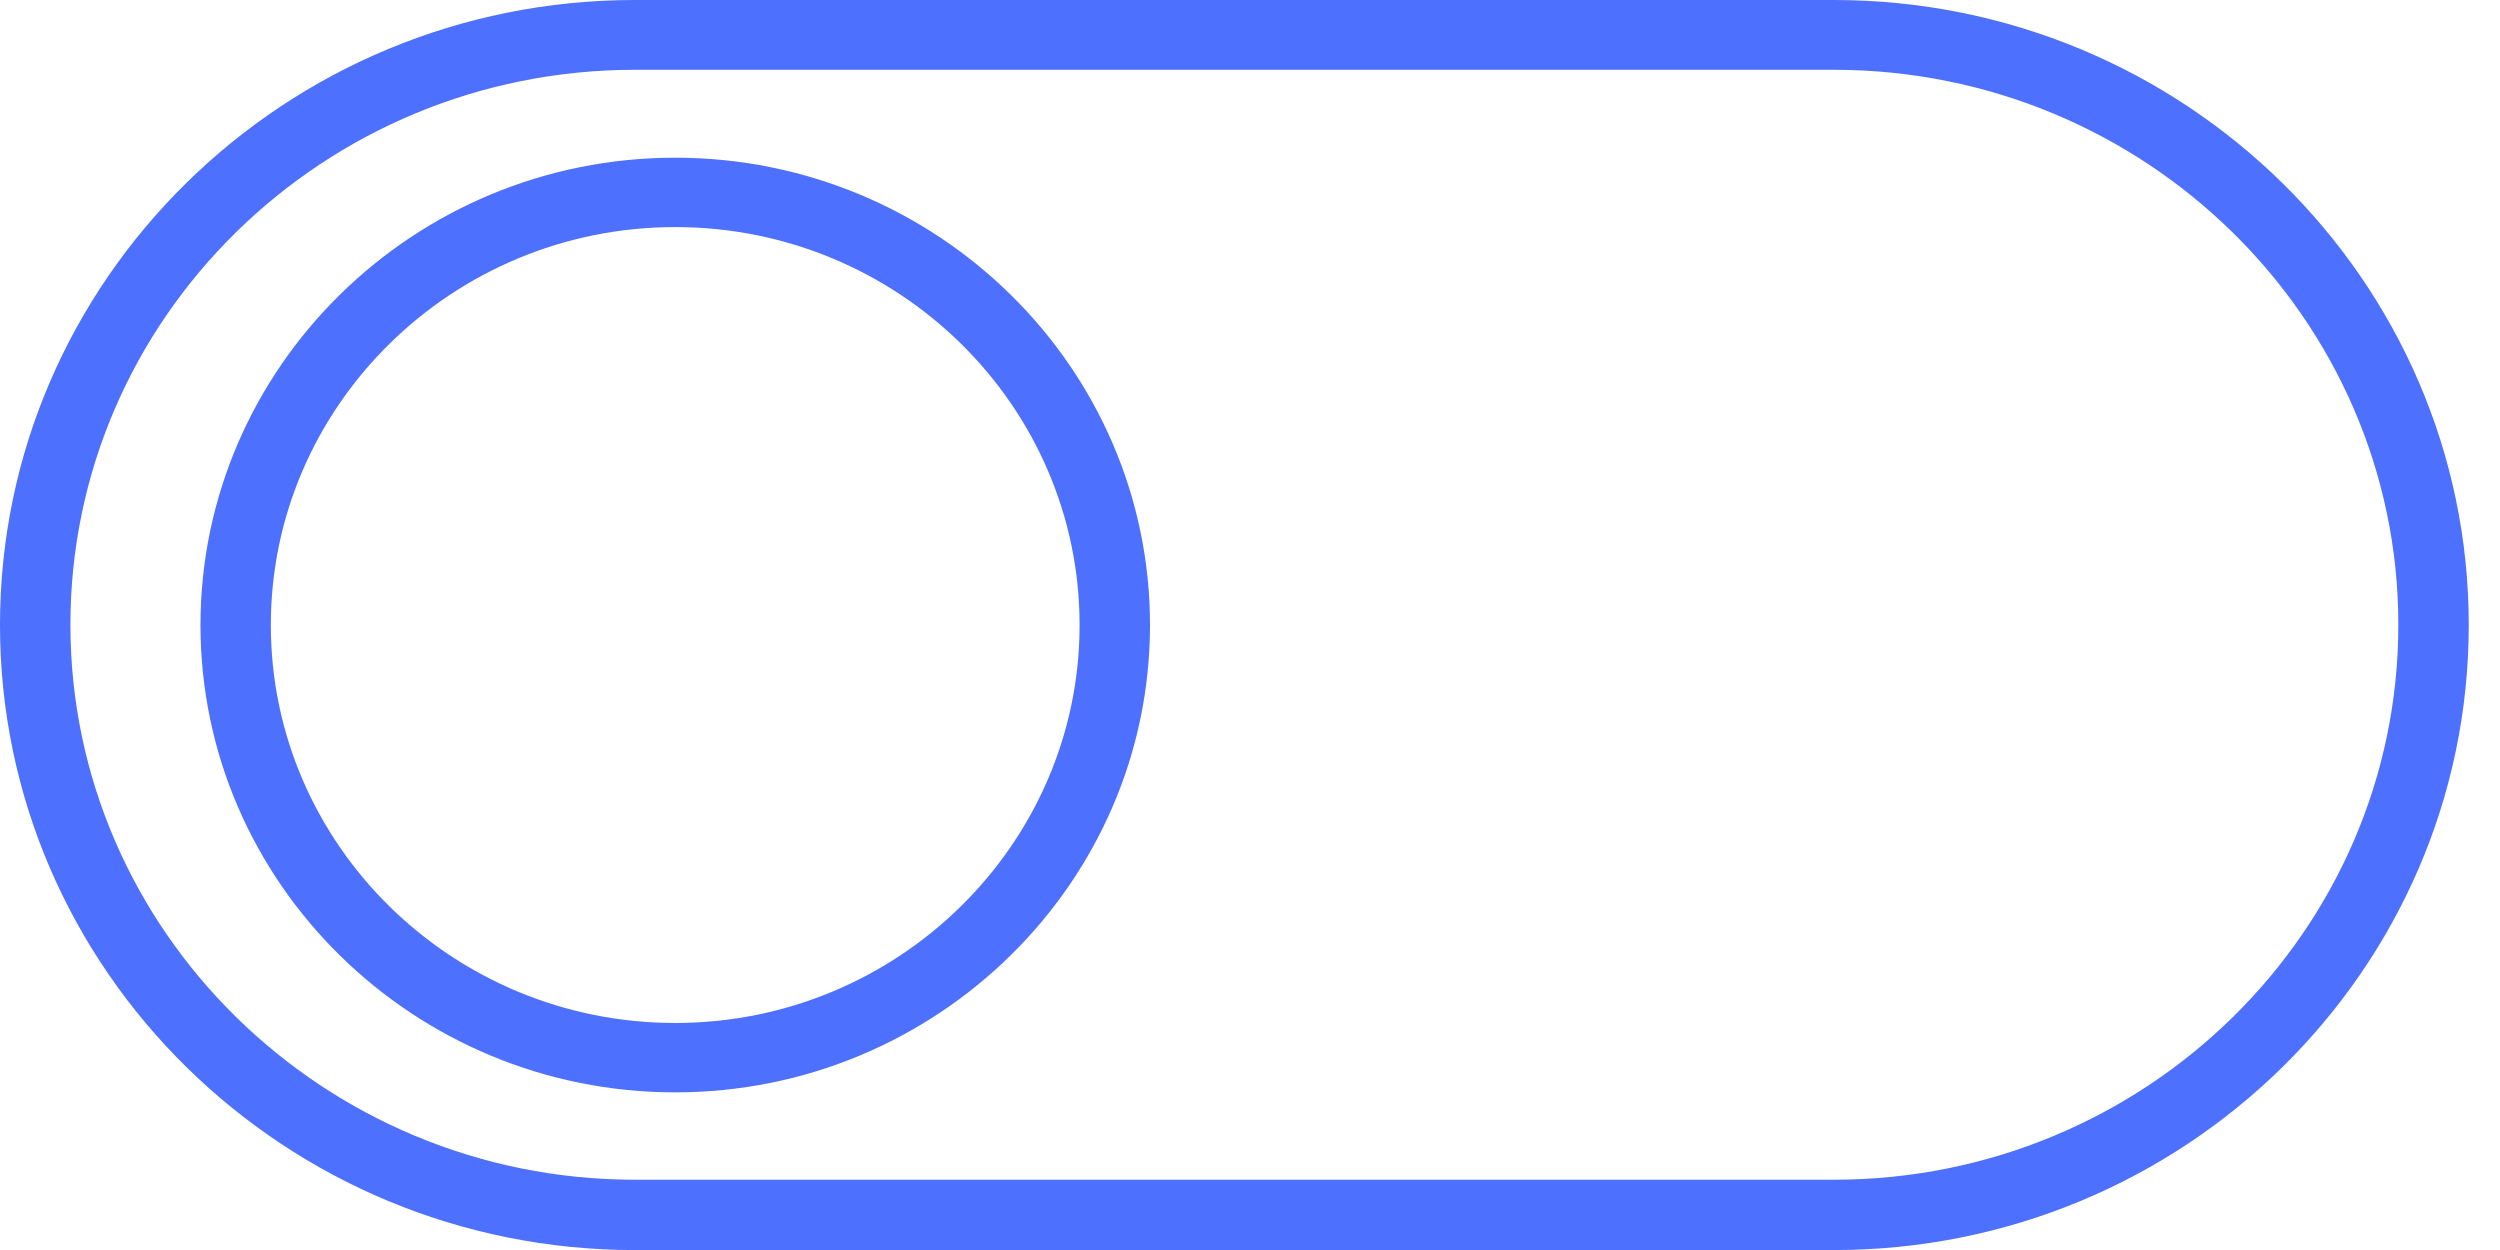
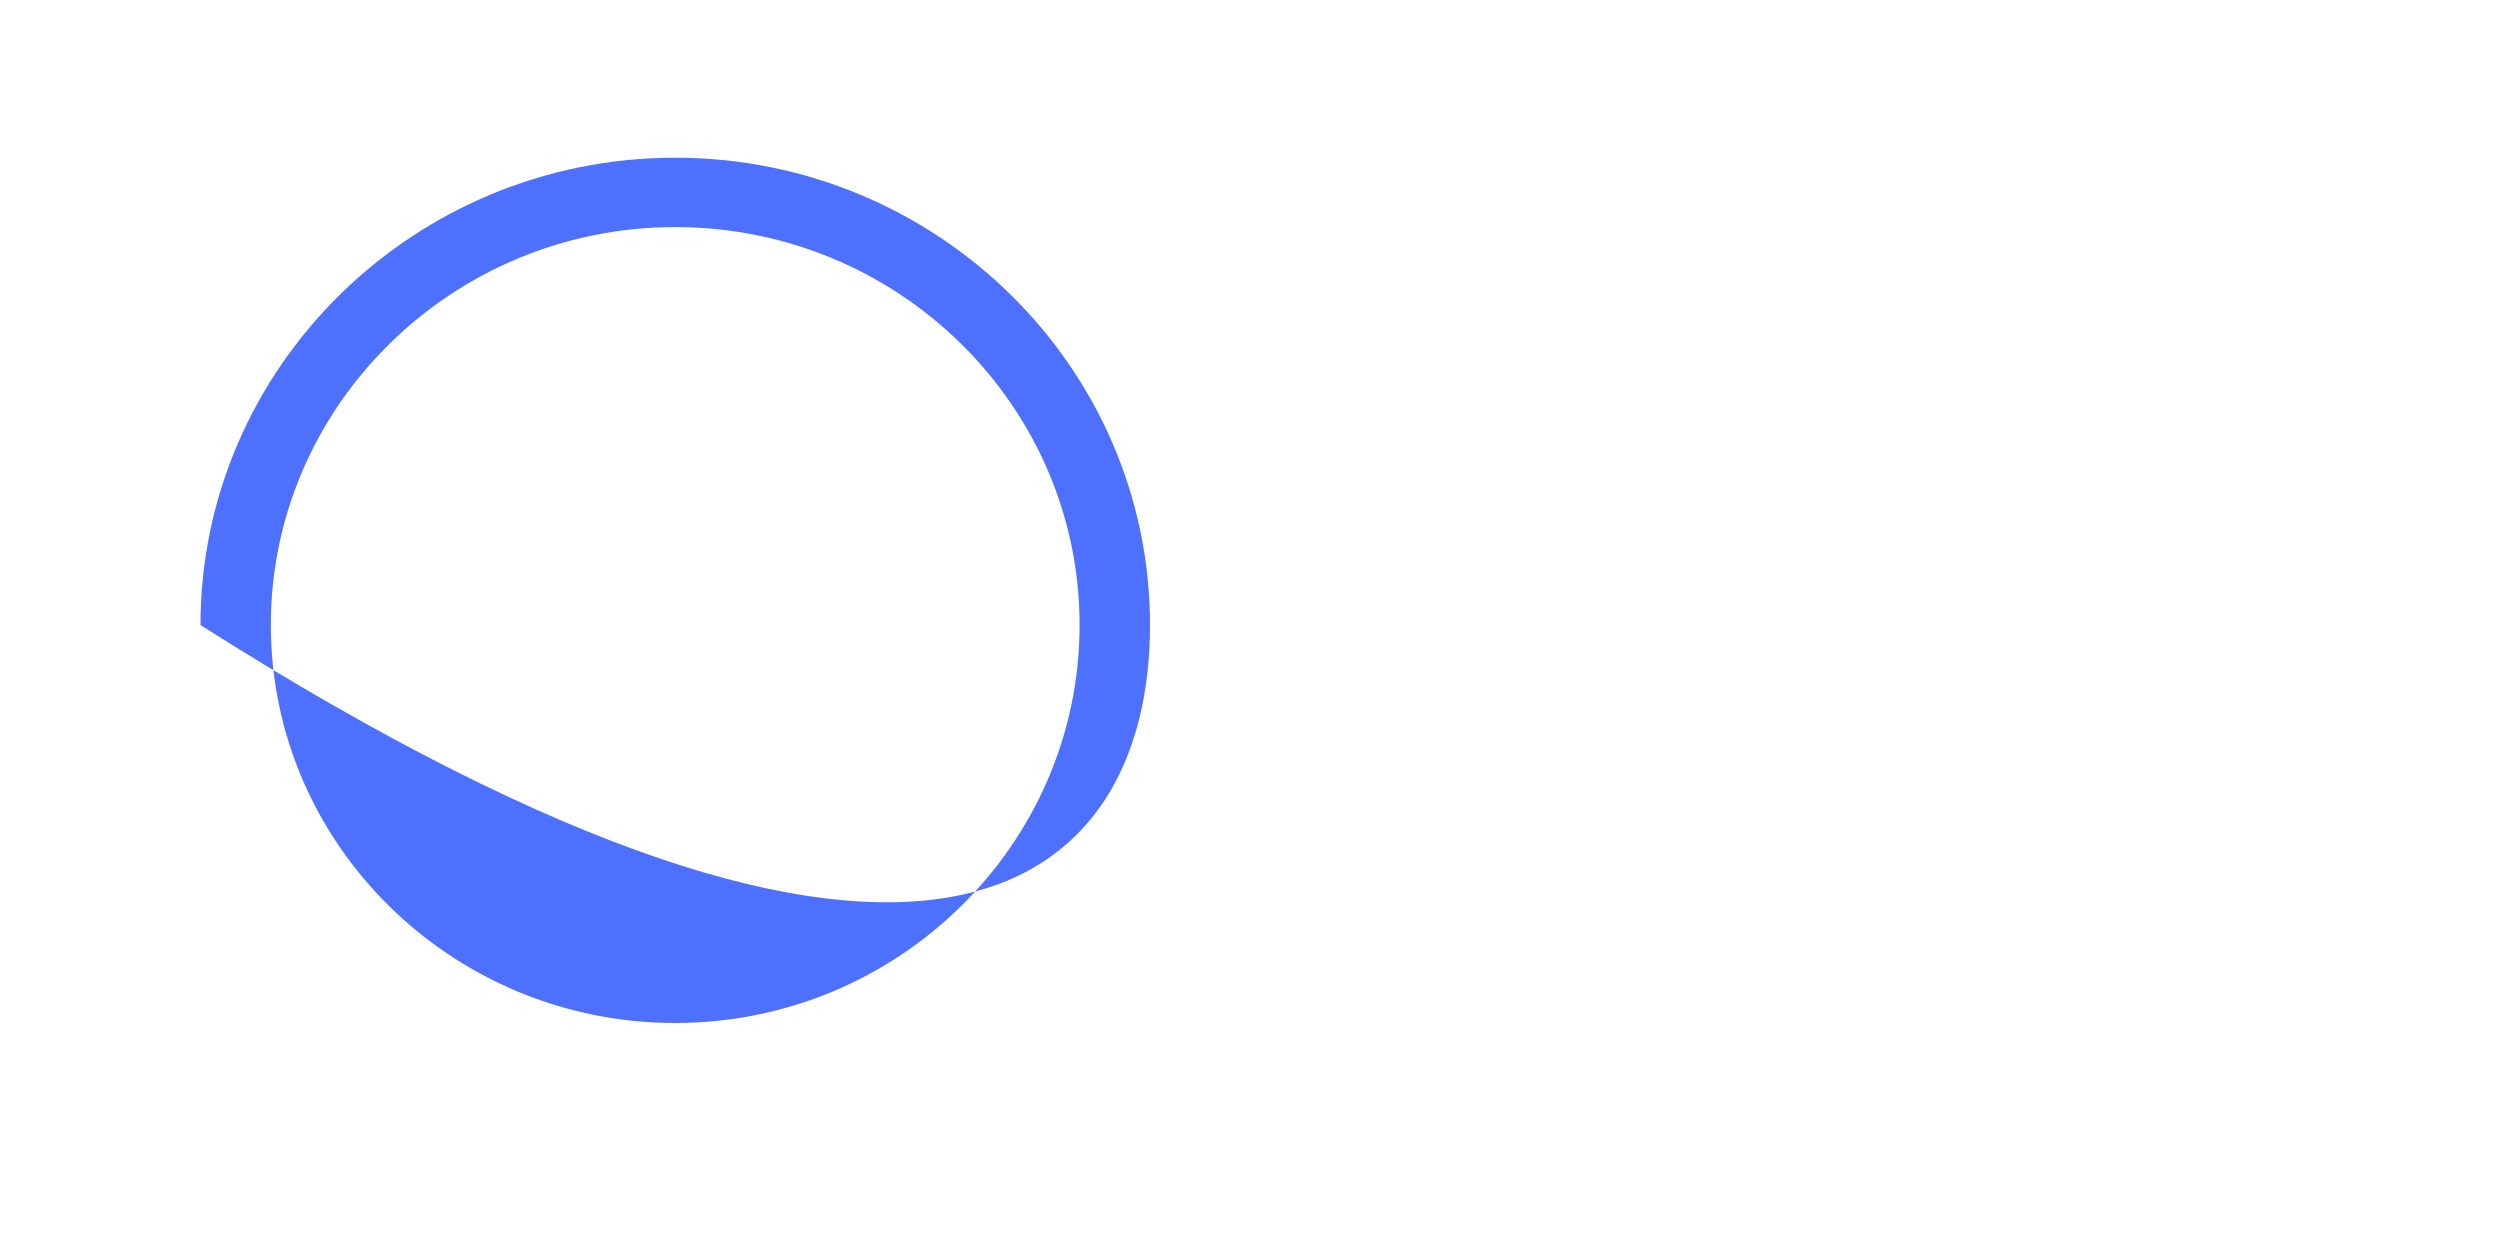
<svg xmlns="http://www.w3.org/2000/svg" width="36" height="18" viewBox="0 0 36 18" fill="none">
-   <path d="M26.407 0H9.142C4.099 0 0 4.034 0 9C0 13.965 4.101 18.001 9.142 18.001H26.407C31.451 18.001 35.55 13.967 35.55 9C35.55 4.036 31.448 0 26.407 0ZM26.407 16.988H9.142C4.664 16.988 1.014 13.403 1.014 8.996C1.014 4.587 4.657 1.005 9.142 1.005H26.407C30.886 1.005 34.536 4.59 34.536 8.996C34.536 13.405 30.893 16.988 26.407 16.988Z" fill="#4D70FF" />
-   <path d="M9.723 2.271C5.956 2.271 2.887 5.293 2.887 9.001C2.887 12.71 5.956 15.73 9.723 15.73C13.491 15.73 16.56 12.708 16.56 9.001C16.56 5.291 13.491 2.271 9.723 2.271ZM9.723 14.731C6.511 14.731 3.9 12.16 3.9 9.001C3.9 5.844 6.513 3.27 9.723 3.27C12.936 3.27 15.546 5.841 15.546 9.001C15.546 12.157 12.933 14.731 9.723 14.731Z" fill="#4D70FF" />
+   <path d="M9.723 2.271C5.956 2.271 2.887 5.293 2.887 9.001C13.491 15.73 16.56 12.708 16.56 9.001C16.56 5.291 13.491 2.271 9.723 2.271ZM9.723 14.731C6.511 14.731 3.9 12.16 3.9 9.001C3.9 5.844 6.513 3.27 9.723 3.27C12.936 3.27 15.546 5.841 15.546 9.001C15.546 12.157 12.933 14.731 9.723 14.731Z" fill="#4D70FF" />
</svg>